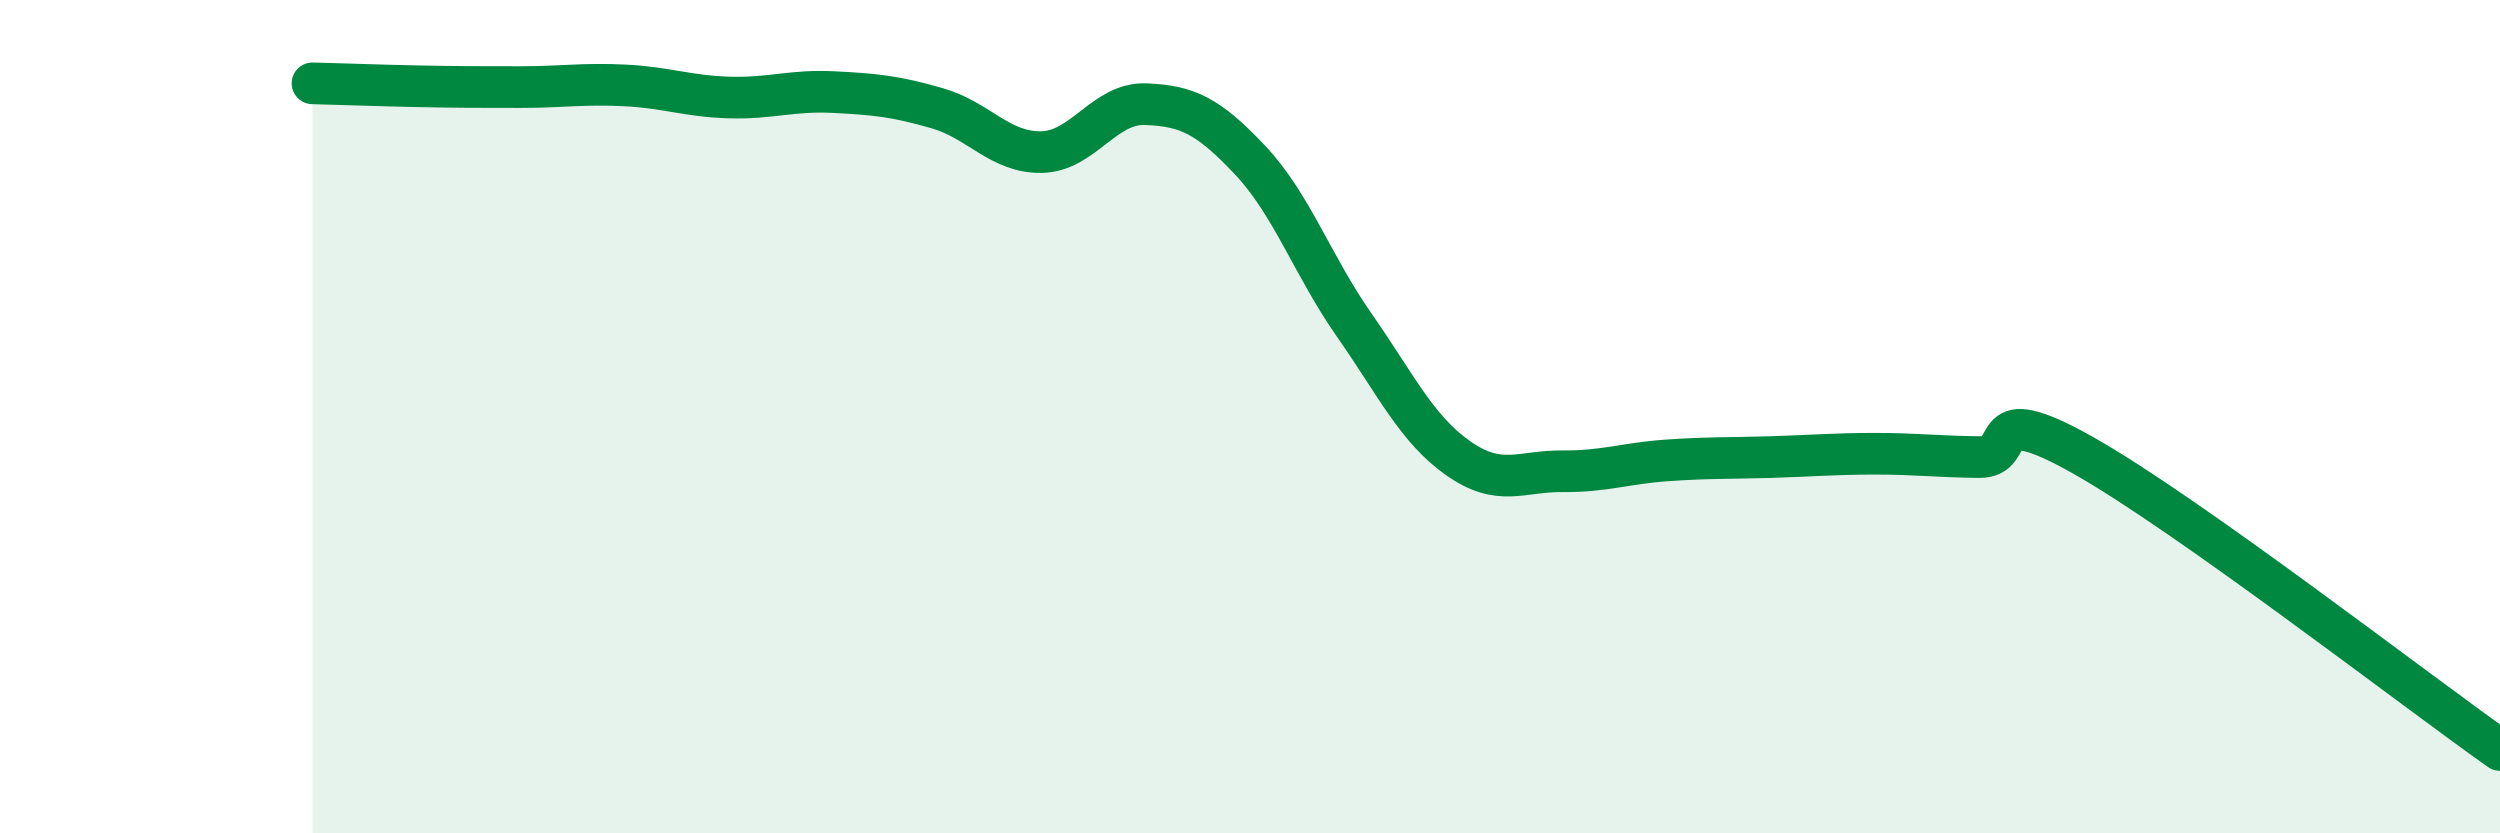
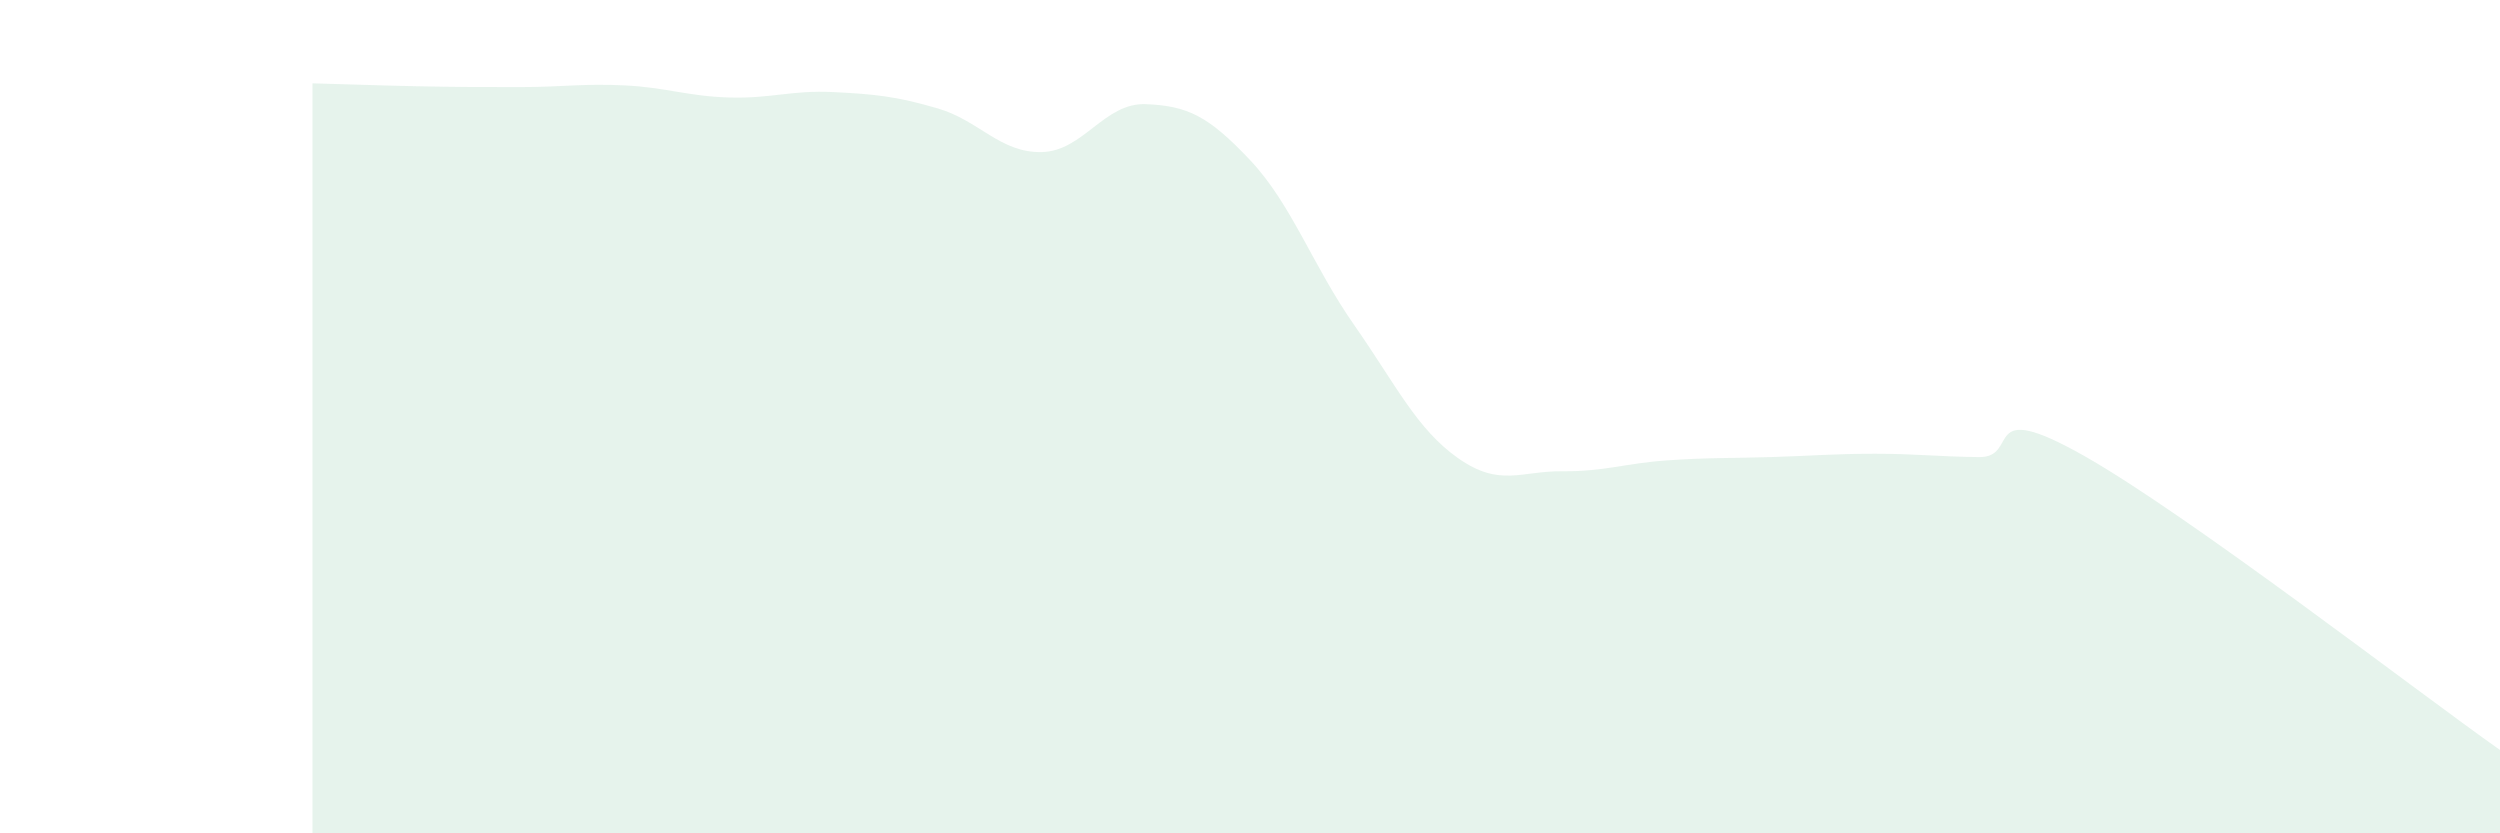
<svg xmlns="http://www.w3.org/2000/svg" width="60" height="20" viewBox="0 0 60 20">
  <path d="M 7.5,2 C 8,2.01 9,2.05 10,2.07 C 11,2.09 11.5,2.09 12.5,2.09 C 13.5,2.09 14,2 15,2.05 C 16,2.1 16.5,2.31 17.5,2.34 C 18.5,2.37 19,2.16 20,2.21 C 21,2.26 21.5,2.31 22.5,2.6 C 23.5,2.89 24,3.67 25,3.65 C 26,3.63 26.5,2.46 27.5,2.5 C 28.5,2.54 29,2.78 30,3.84 C 31,4.9 31.5,6.37 32.5,7.8 C 33.5,9.23 34,10.3 35,11 C 36,11.7 36.5,11.3 37.5,11.31 C 38.5,11.32 39,11.12 40,11.05 C 41,10.98 41.5,11 42.5,10.97 C 43.5,10.94 44,10.89 45,10.89 C 46,10.89 46.5,10.96 47.5,10.97 C 48.5,10.98 47.5,9.52 50,10.93 C 52.5,12.34 58,16.59 60,18L60 20L7.5 20Z" fill="#008740" opacity="0.1" stroke-linecap="round" stroke-linejoin="round" />
-   <path d="M 7.5,2 C 8,2.01 9,2.05 10,2.07 C 11,2.09 11.5,2.09 12.5,2.09 C 13.5,2.09 14,2 15,2.05 C 16,2.1 16.5,2.31 17.5,2.34 C 18.5,2.37 19,2.16 20,2.21 C 21,2.26 21.5,2.31 22.5,2.6 C 23.5,2.89 24,3.67 25,3.65 C 26,3.63 26.5,2.46 27.5,2.5 C 28.5,2.54 29,2.78 30,3.84 C 31,4.9 31.5,6.37 32.5,7.8 C 33.5,9.23 34,10.3 35,11 C 36,11.7 36.5,11.3 37.5,11.31 C 38.5,11.32 39,11.12 40,11.05 C 41,10.98 41.5,11 42.5,10.97 C 43.5,10.94 44,10.89 45,10.89 C 46,10.89 46.5,10.96 47.5,10.97 C 48.5,10.98 47.5,9.52 50,10.93 C 52.5,12.34 58,16.59 60,18" stroke="#008740" stroke-width="1" fill="none" stroke-linecap="round" stroke-linejoin="round" />
</svg>